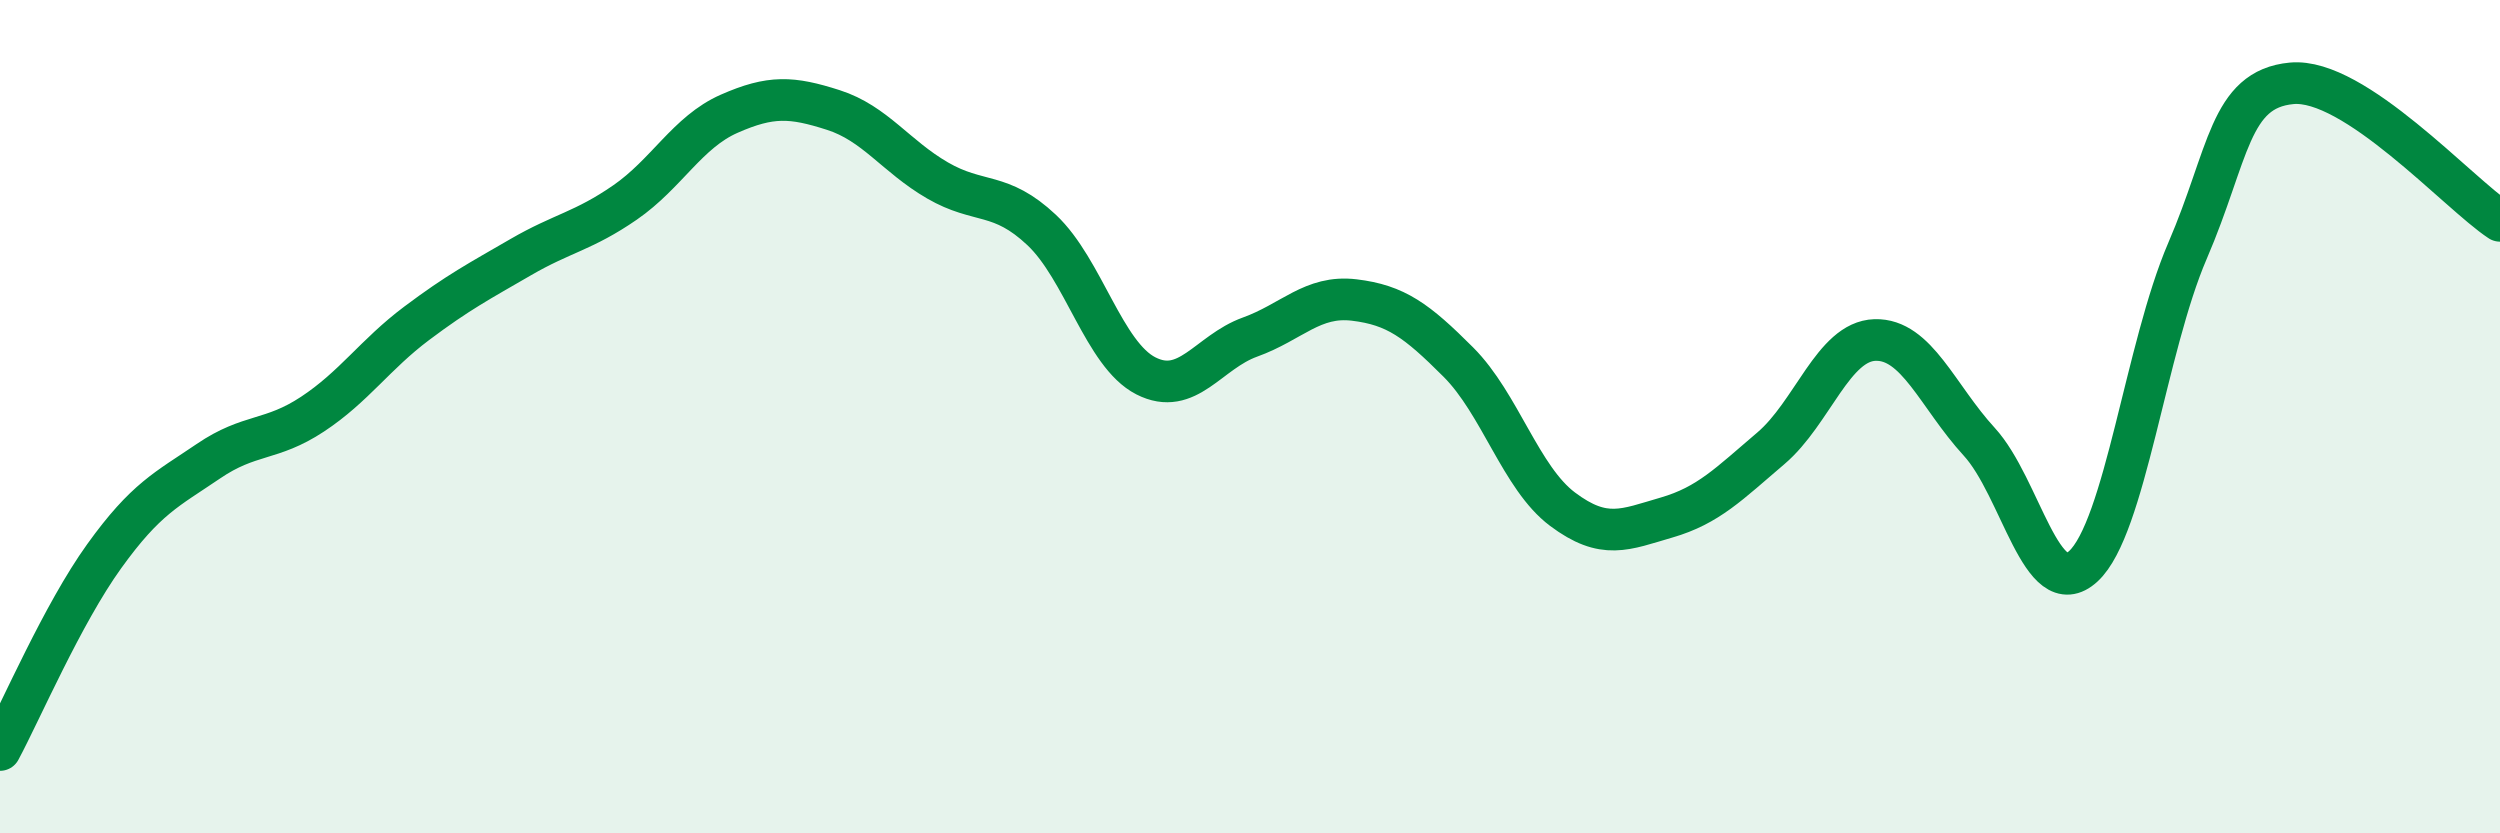
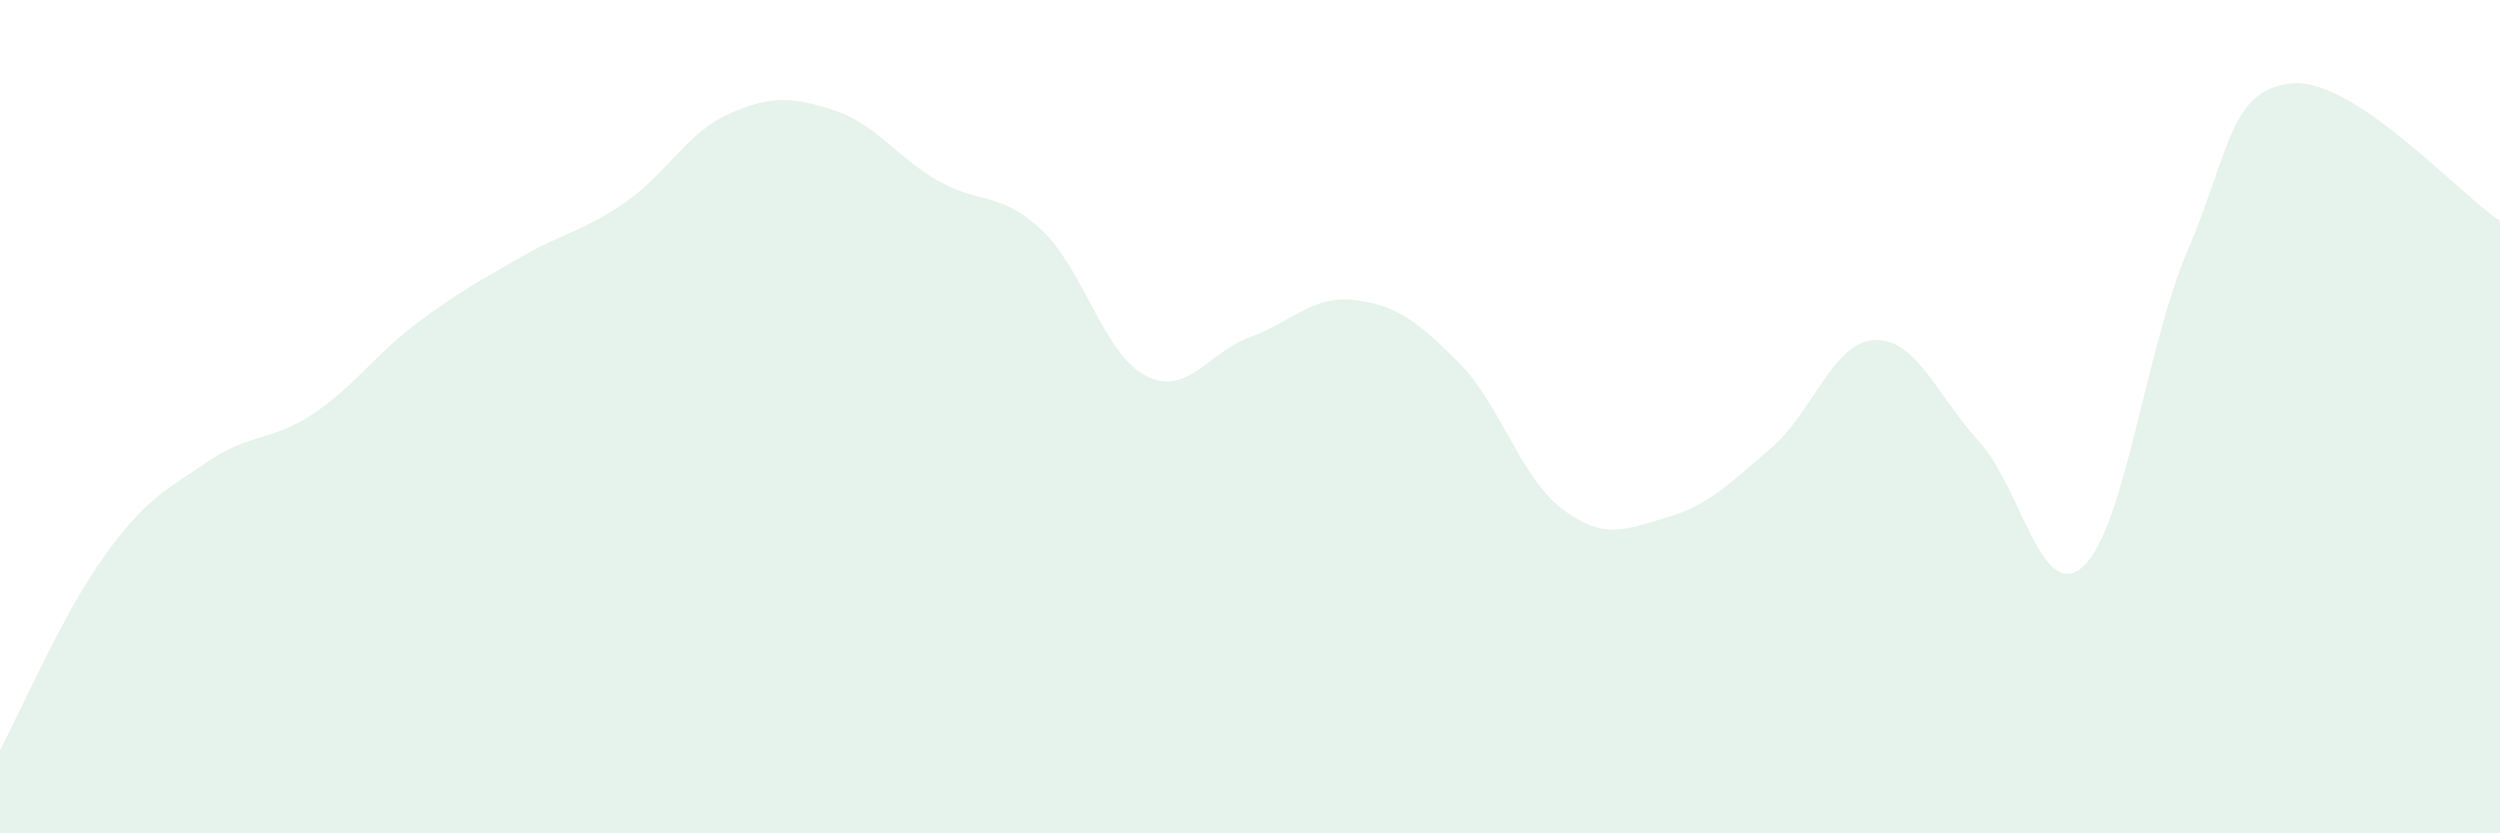
<svg xmlns="http://www.w3.org/2000/svg" width="60" height="20" viewBox="0 0 60 20">
  <path d="M 0,18 C 0.5,17.07 1.5,14.74 2.5,13.35 C 3.5,11.96 4,11.75 5,11.07 C 6,10.39 6.5,10.6 7.5,9.94 C 8.5,9.28 9,8.51 10,7.76 C 11,7.01 11.5,6.75 12.5,6.17 C 13.5,5.59 14,5.55 15,4.86 C 16,4.17 16.5,3.17 17.5,2.73 C 18.5,2.29 19,2.32 20,2.64 C 21,2.96 21.5,3.75 22.5,4.33 C 23.5,4.91 24,4.58 25,5.52 C 26,6.46 26.5,8.51 27.5,9.02 C 28.5,9.53 29,8.45 30,8.09 C 31,7.73 31.5,7.08 32.5,7.2 C 33.5,7.32 34,7.69 35,8.69 C 36,9.69 36.5,11.47 37.5,12.22 C 38.5,12.97 39,12.71 40,12.42 C 41,12.13 41.5,11.61 42.5,10.76 C 43.5,9.91 44,8.19 45,8.16 C 46,8.13 46.5,9.51 47.5,10.6 C 48.5,11.69 49,14.51 50,13.59 C 51,12.67 51.5,8.34 52.5,6.02 C 53.5,3.7 53.5,2.14 55,2 C 56.5,1.86 59,4.64 60,5.3L60 20L0 20Z" fill="#008740" opacity="0.1" stroke-linecap="round" stroke-linejoin="round" />
-   <path d="M 0,18 C 0.5,17.07 1.5,14.74 2.5,13.35 C 3.5,11.96 4,11.75 5,11.07 C 6,10.39 6.5,10.6 7.5,9.94 C 8.5,9.28 9,8.51 10,7.76 C 11,7.01 11.5,6.75 12.5,6.17 C 13.5,5.59 14,5.55 15,4.86 C 16,4.17 16.5,3.17 17.5,2.73 C 18.5,2.29 19,2.32 20,2.64 C 21,2.96 21.5,3.75 22.5,4.33 C 23.5,4.91 24,4.58 25,5.52 C 26,6.46 26.5,8.51 27.5,9.02 C 28.5,9.53 29,8.45 30,8.09 C 31,7.73 31.5,7.08 32.5,7.2 C 33.5,7.32 34,7.69 35,8.69 C 36,9.69 36.5,11.47 37.5,12.22 C 38.5,12.97 39,12.71 40,12.42 C 41,12.13 41.5,11.61 42.5,10.76 C 43.5,9.91 44,8.19 45,8.16 C 46,8.13 46.5,9.51 47.5,10.6 C 48.5,11.69 49,14.51 50,13.59 C 51,12.67 51.5,8.34 52.5,6.02 C 53.5,3.7 53.5,2.14 55,2 C 56.5,1.86 59,4.64 60,5.3" stroke="#008740" stroke-width="1" fill="none" stroke-linecap="round" stroke-linejoin="round" />
</svg>